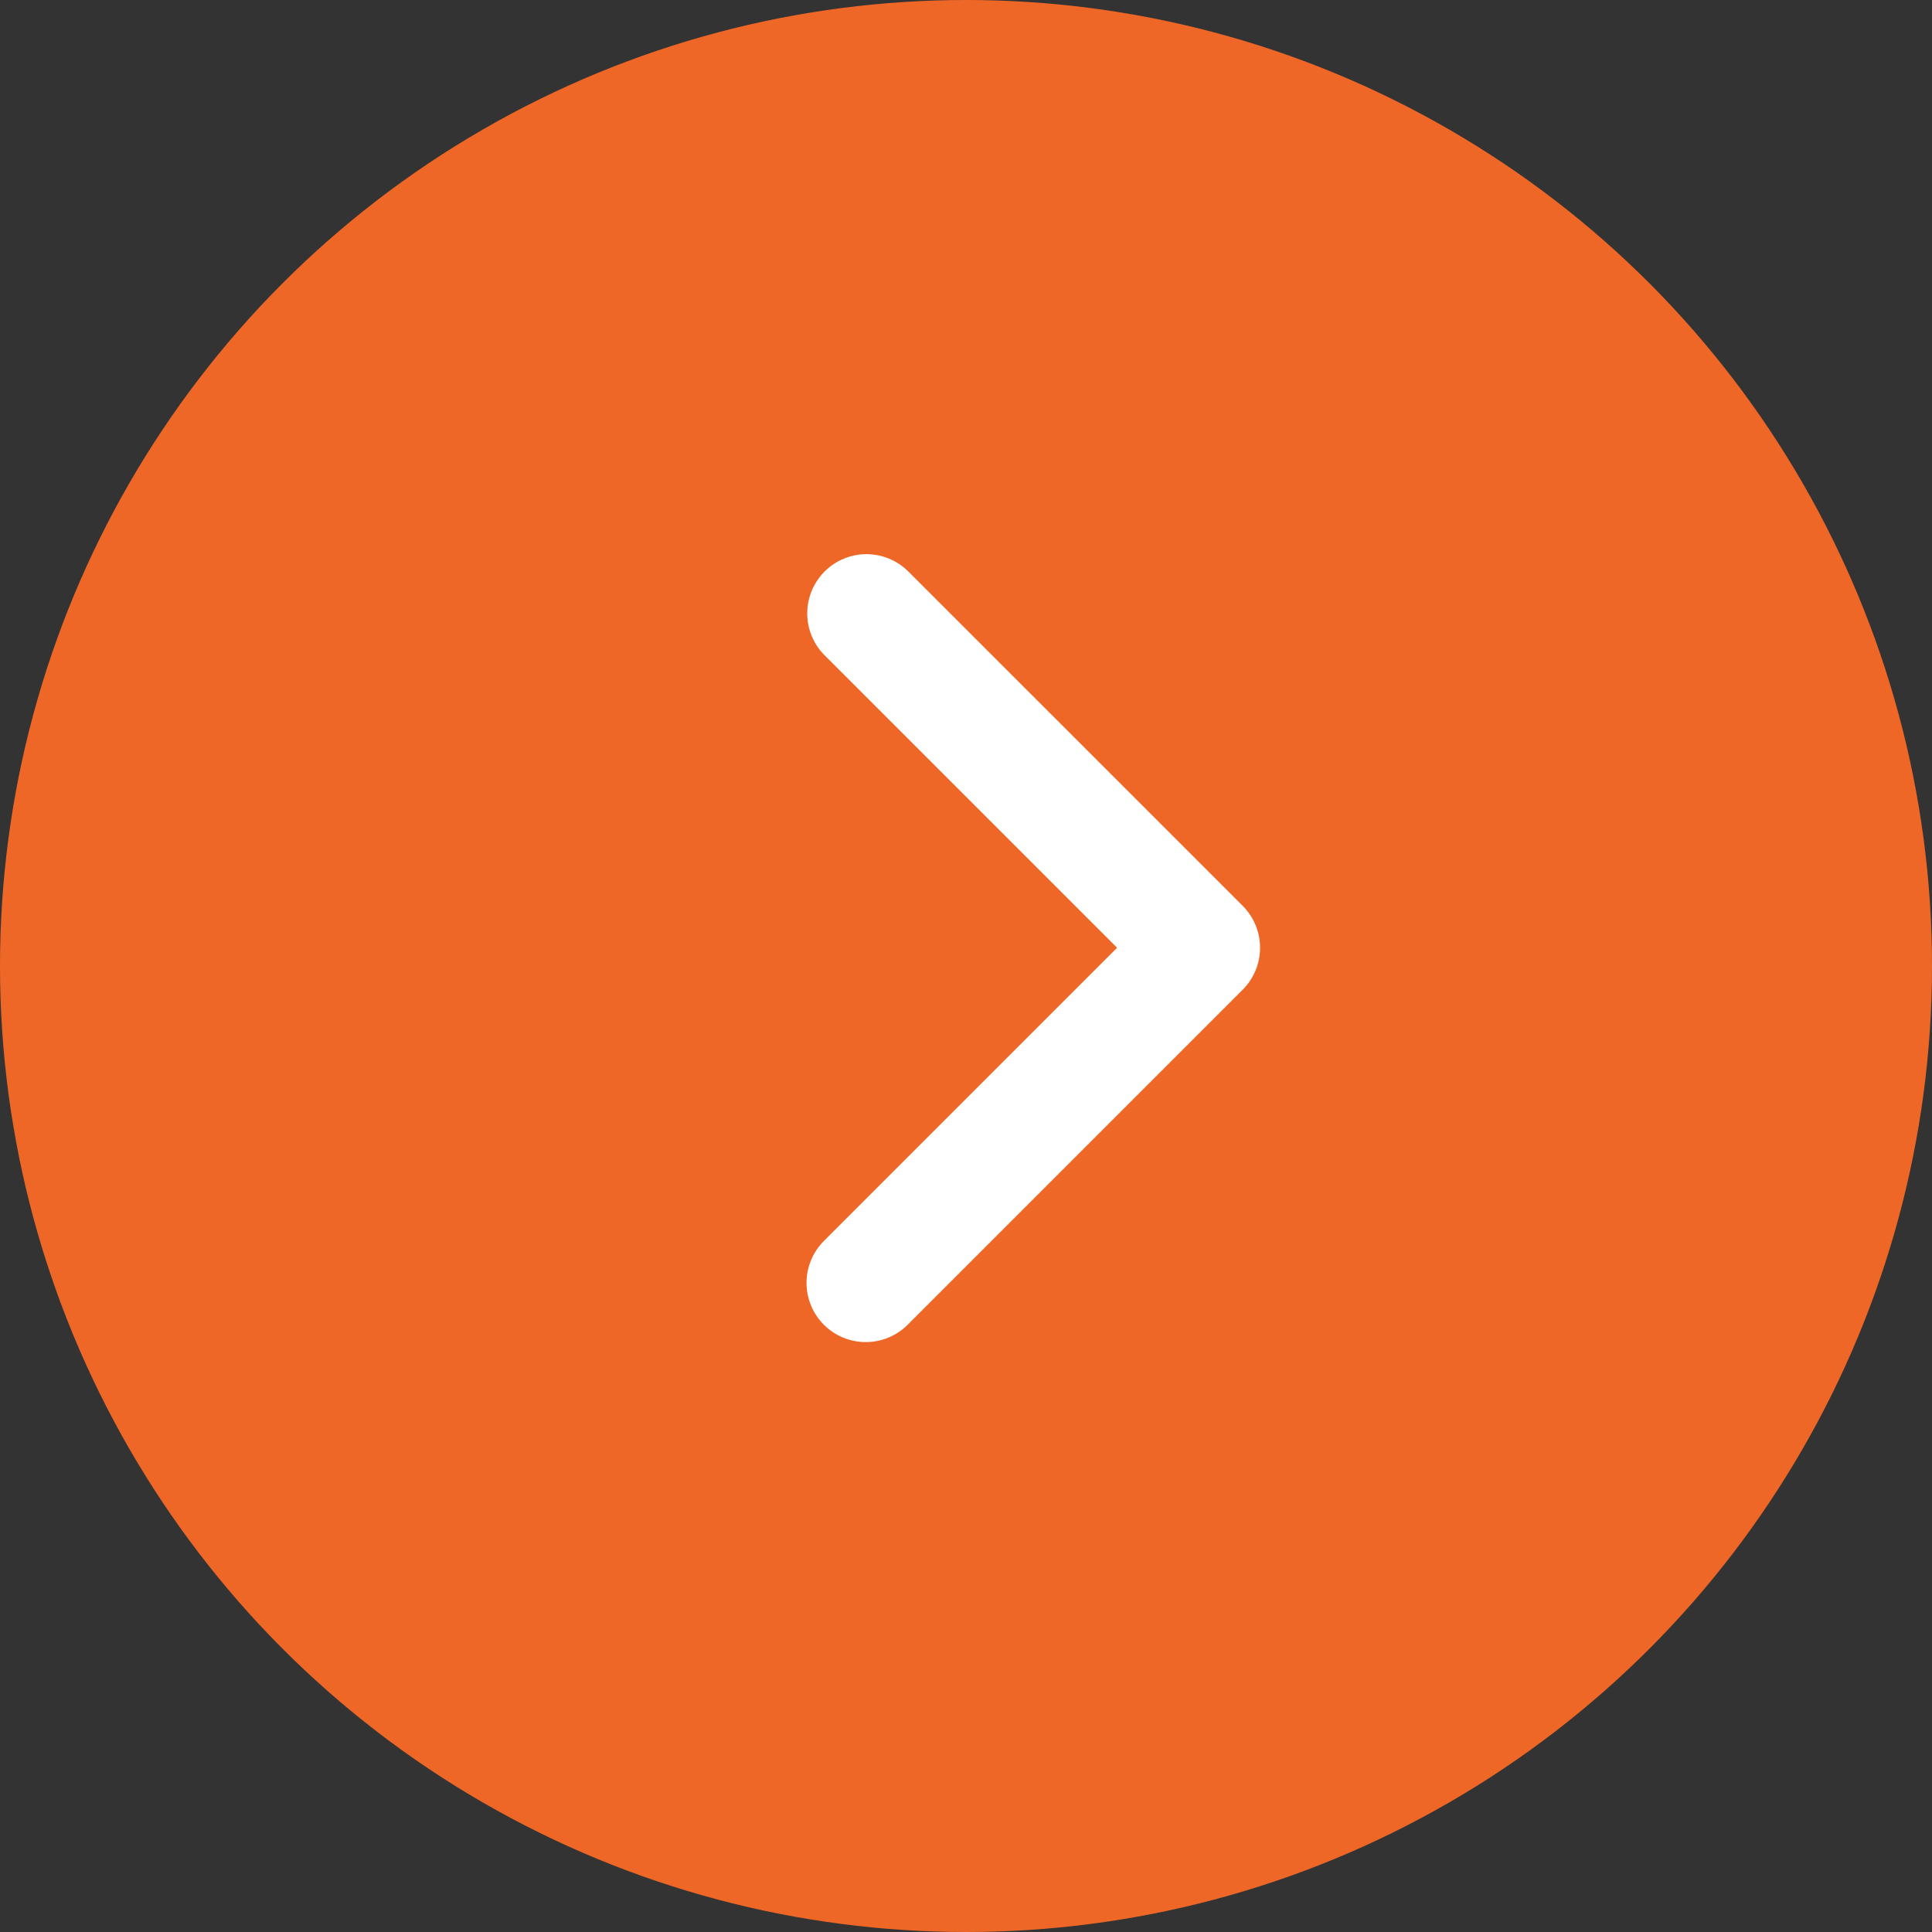
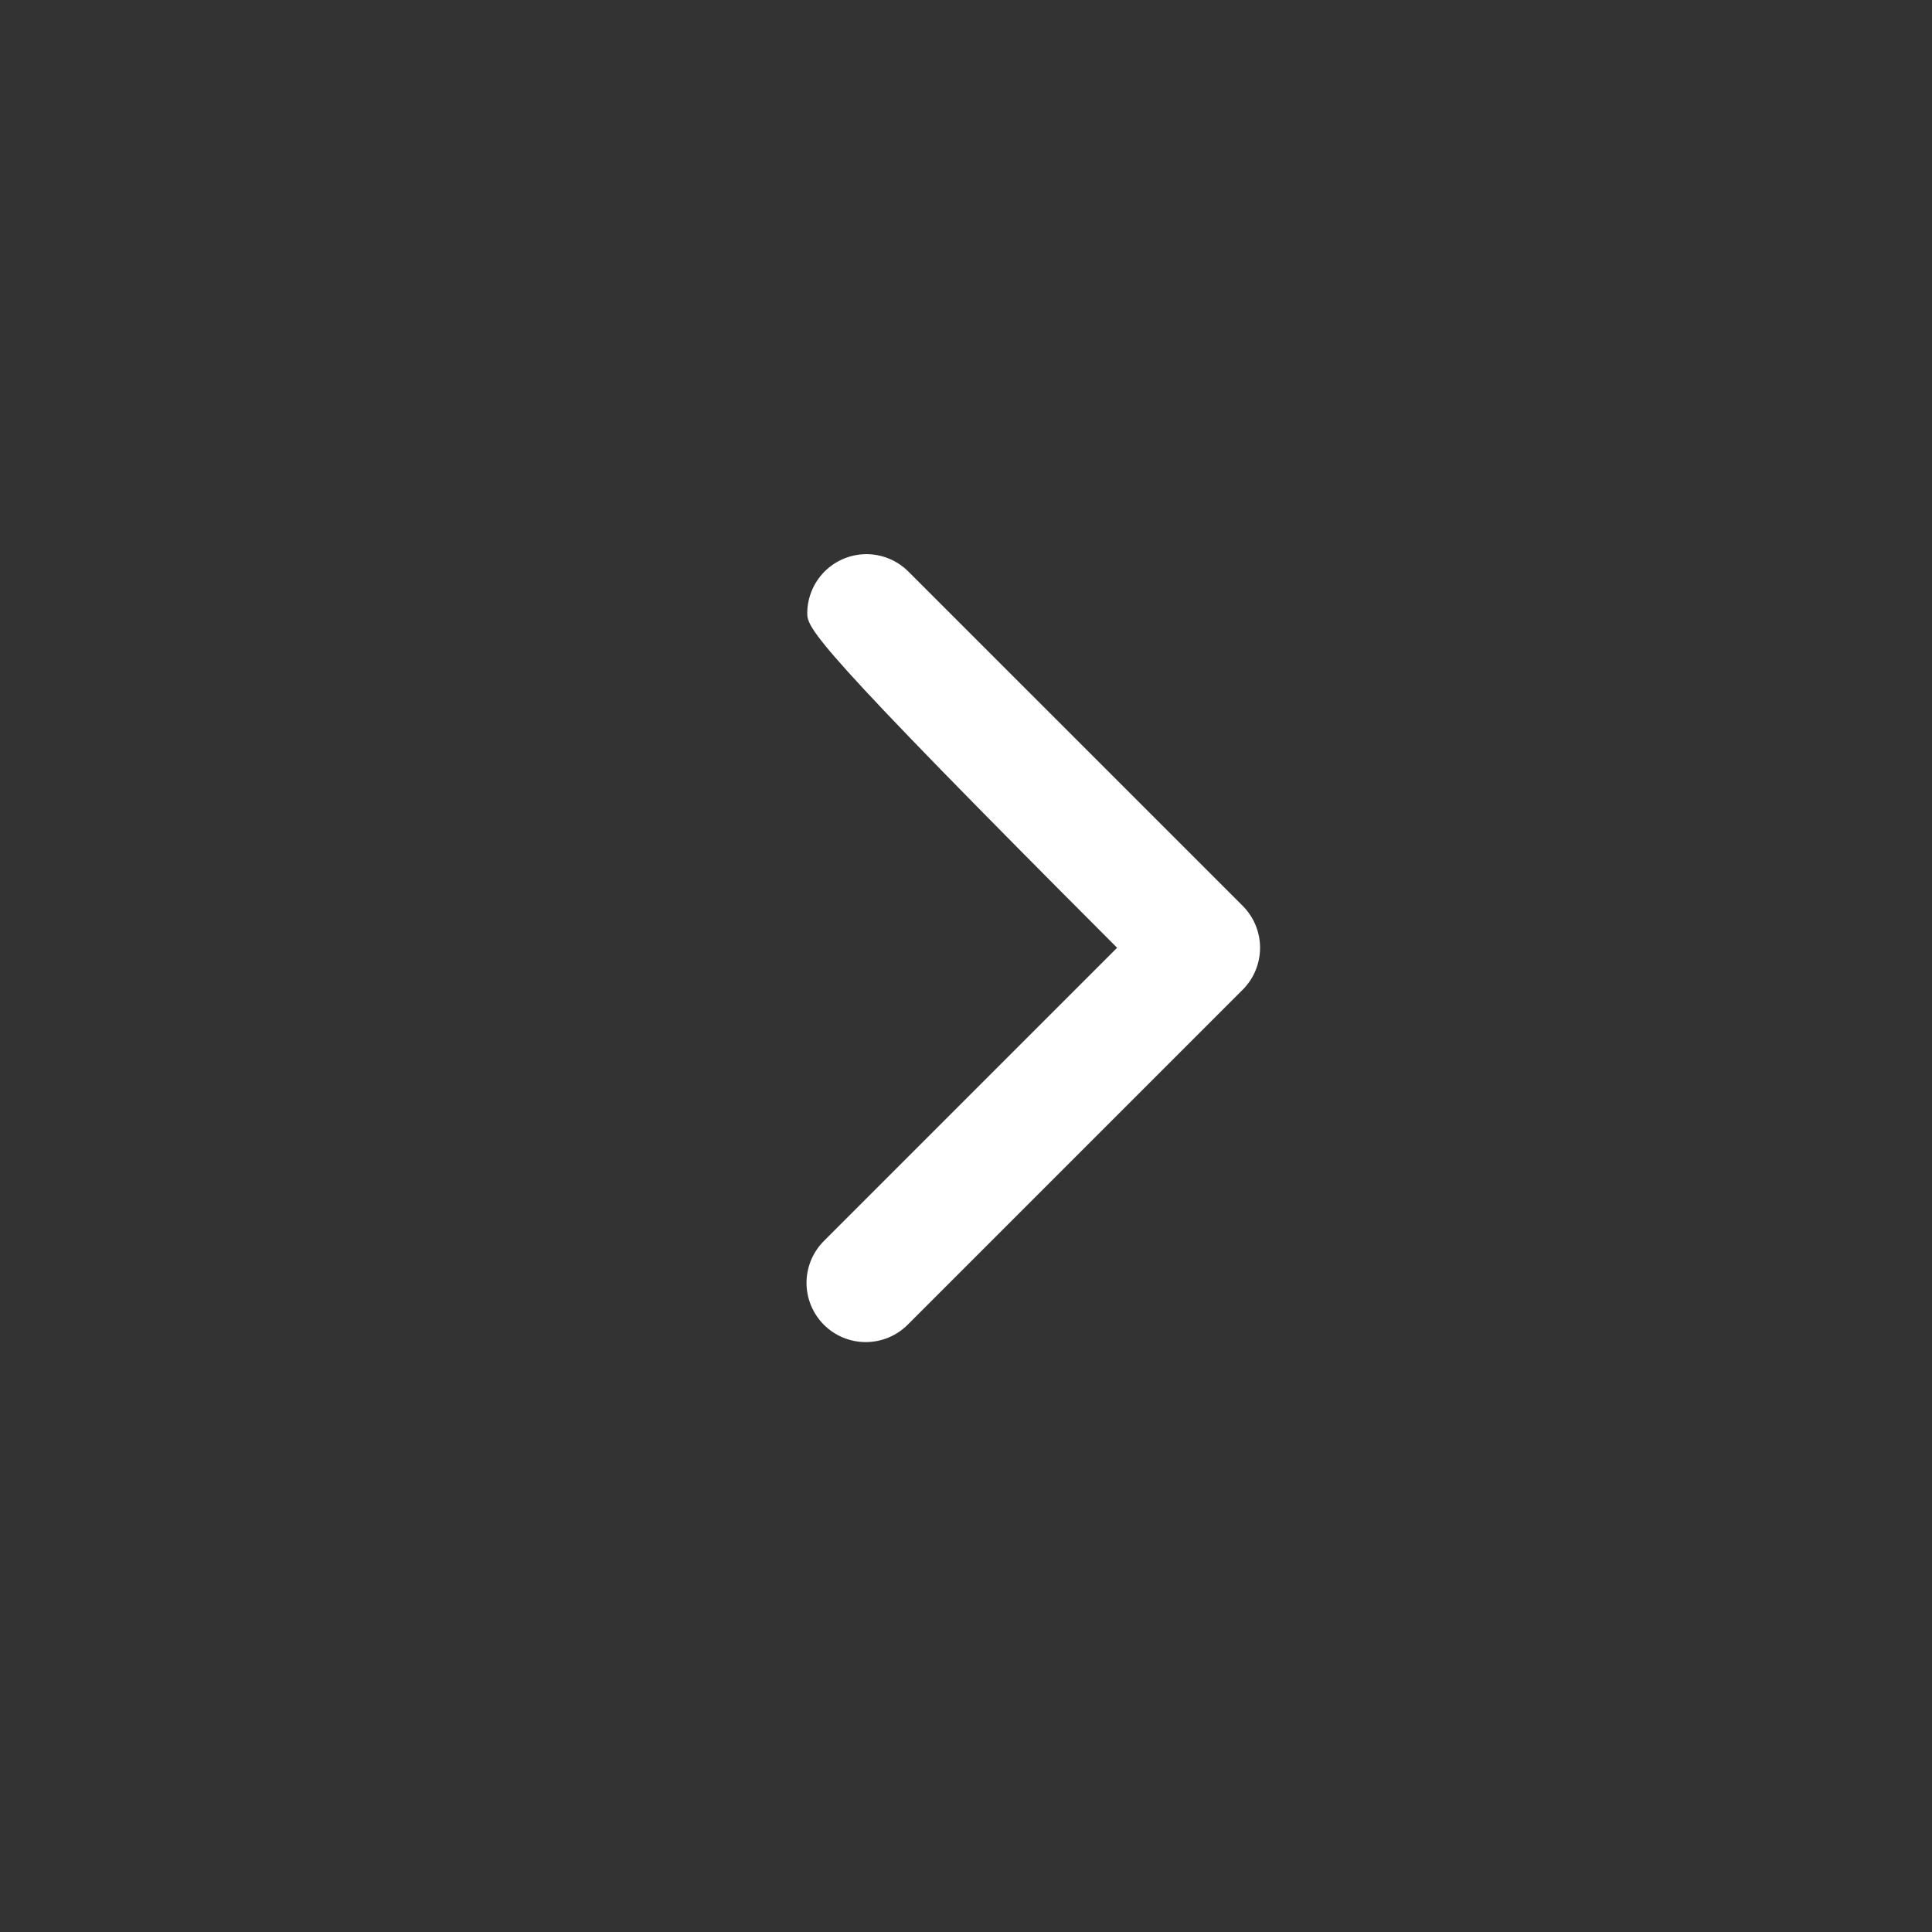
<svg xmlns="http://www.w3.org/2000/svg" width="53" height="53" viewBox="0 0 53 53" fill="none">
  <rect x="0" y="0" width="53" height="53" fill="#333333" stroke="none" />
-   <circle cx="26.5" cy="26.5" r="26.5" transform="matrix(-1 0 0 1 53 0)" fill="#EF6727" />
-   <path d="M22.601 36.342C22.297 36.037 22.125 35.623 22.125 35.193C22.125 34.762 22.297 34.349 22.601 34.044L30.645 26L22.601 17.956C22.305 17.65 22.141 17.239 22.145 16.813C22.149 16.387 22.32 15.98 22.621 15.678C22.922 15.377 23.33 15.206 23.756 15.202C24.182 15.199 24.592 15.363 24.899 15.659L34.092 24.851C34.396 25.156 34.567 25.569 34.567 26C34.567 26.431 34.396 26.844 34.092 27.149L24.899 36.342C24.594 36.646 24.181 36.817 23.75 36.817C23.319 36.817 22.906 36.646 22.601 36.342Z" fill="white" />
+   <path d="M22.601 36.342C22.297 36.037 22.125 35.623 22.125 35.193C22.125 34.762 22.297 34.349 22.601 34.044L30.645 26C22.305 17.65 22.141 17.239 22.145 16.813C22.149 16.387 22.32 15.98 22.621 15.678C22.922 15.377 23.33 15.206 23.756 15.202C24.182 15.199 24.592 15.363 24.899 15.659L34.092 24.851C34.396 25.156 34.567 25.569 34.567 26C34.567 26.431 34.396 26.844 34.092 27.149L24.899 36.342C24.594 36.646 24.181 36.817 23.75 36.817C23.319 36.817 22.906 36.646 22.601 36.342Z" fill="white" />
</svg>